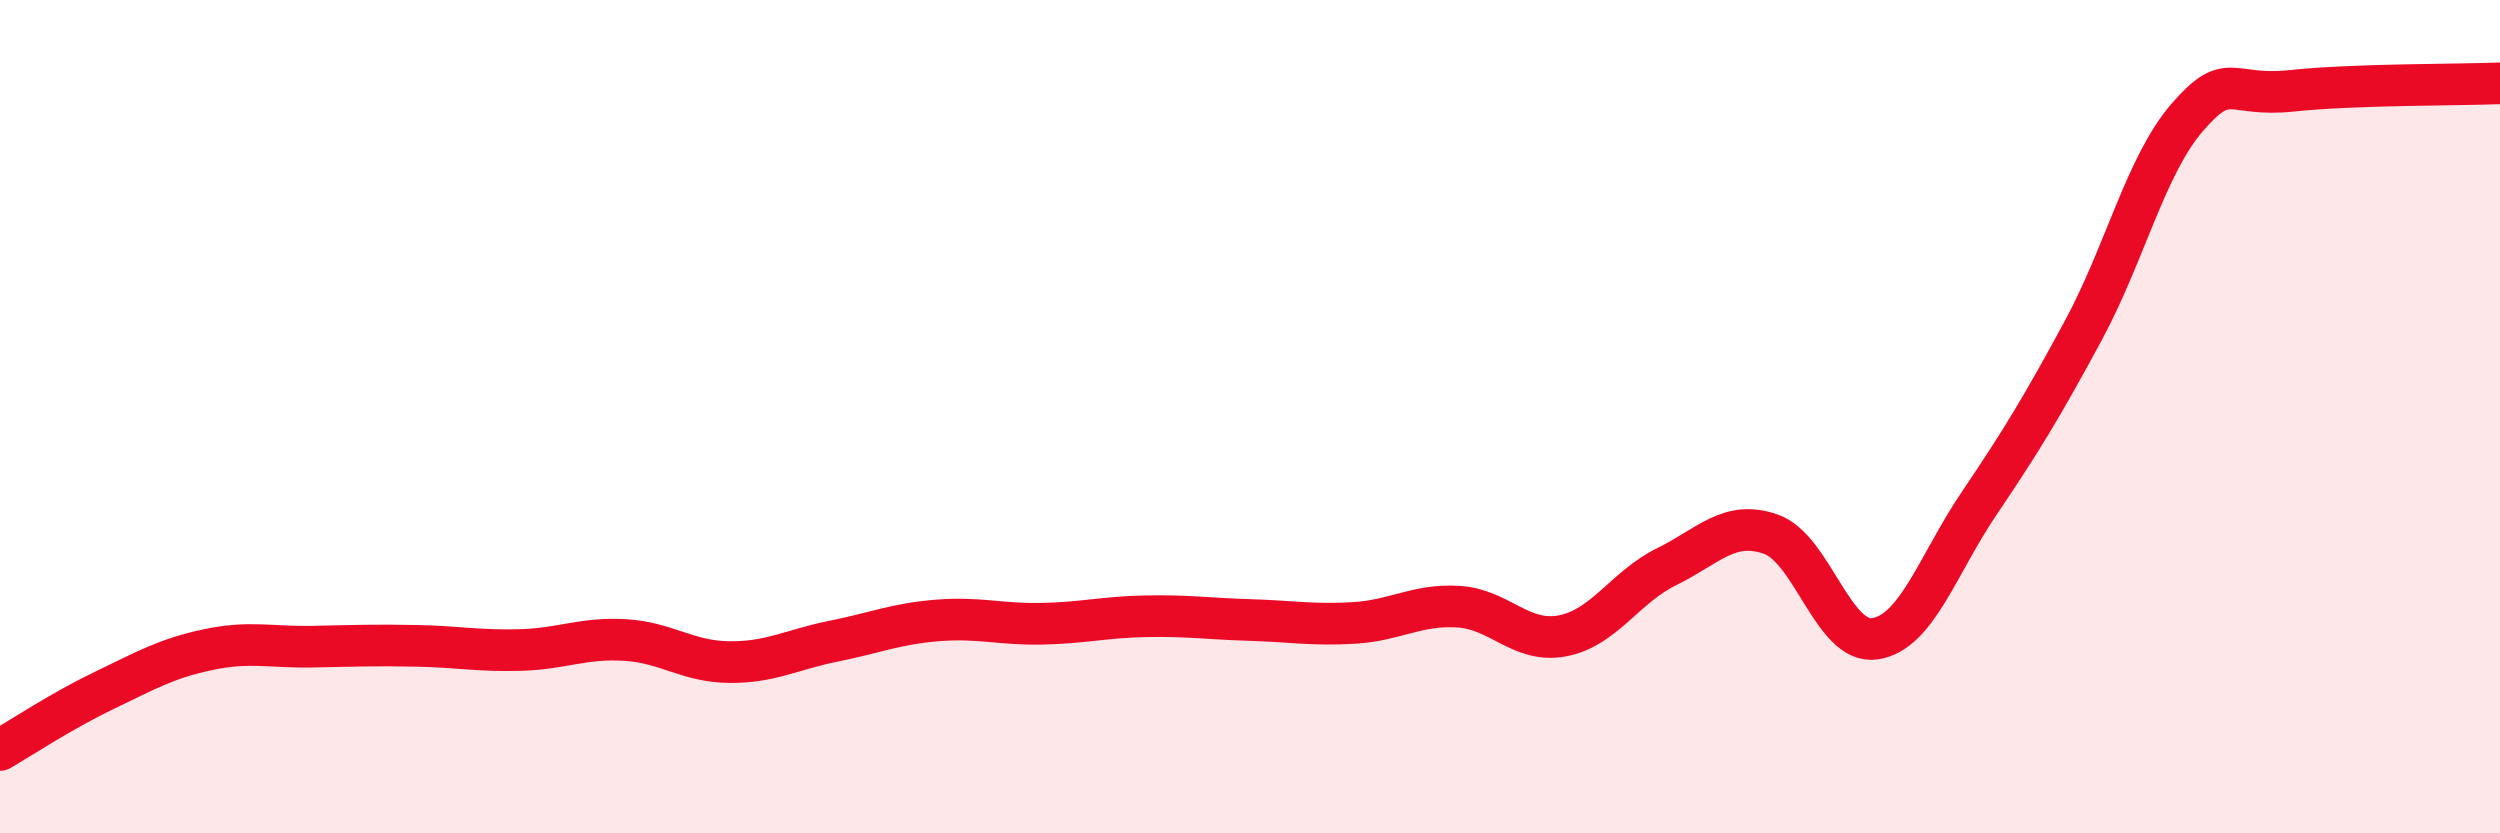
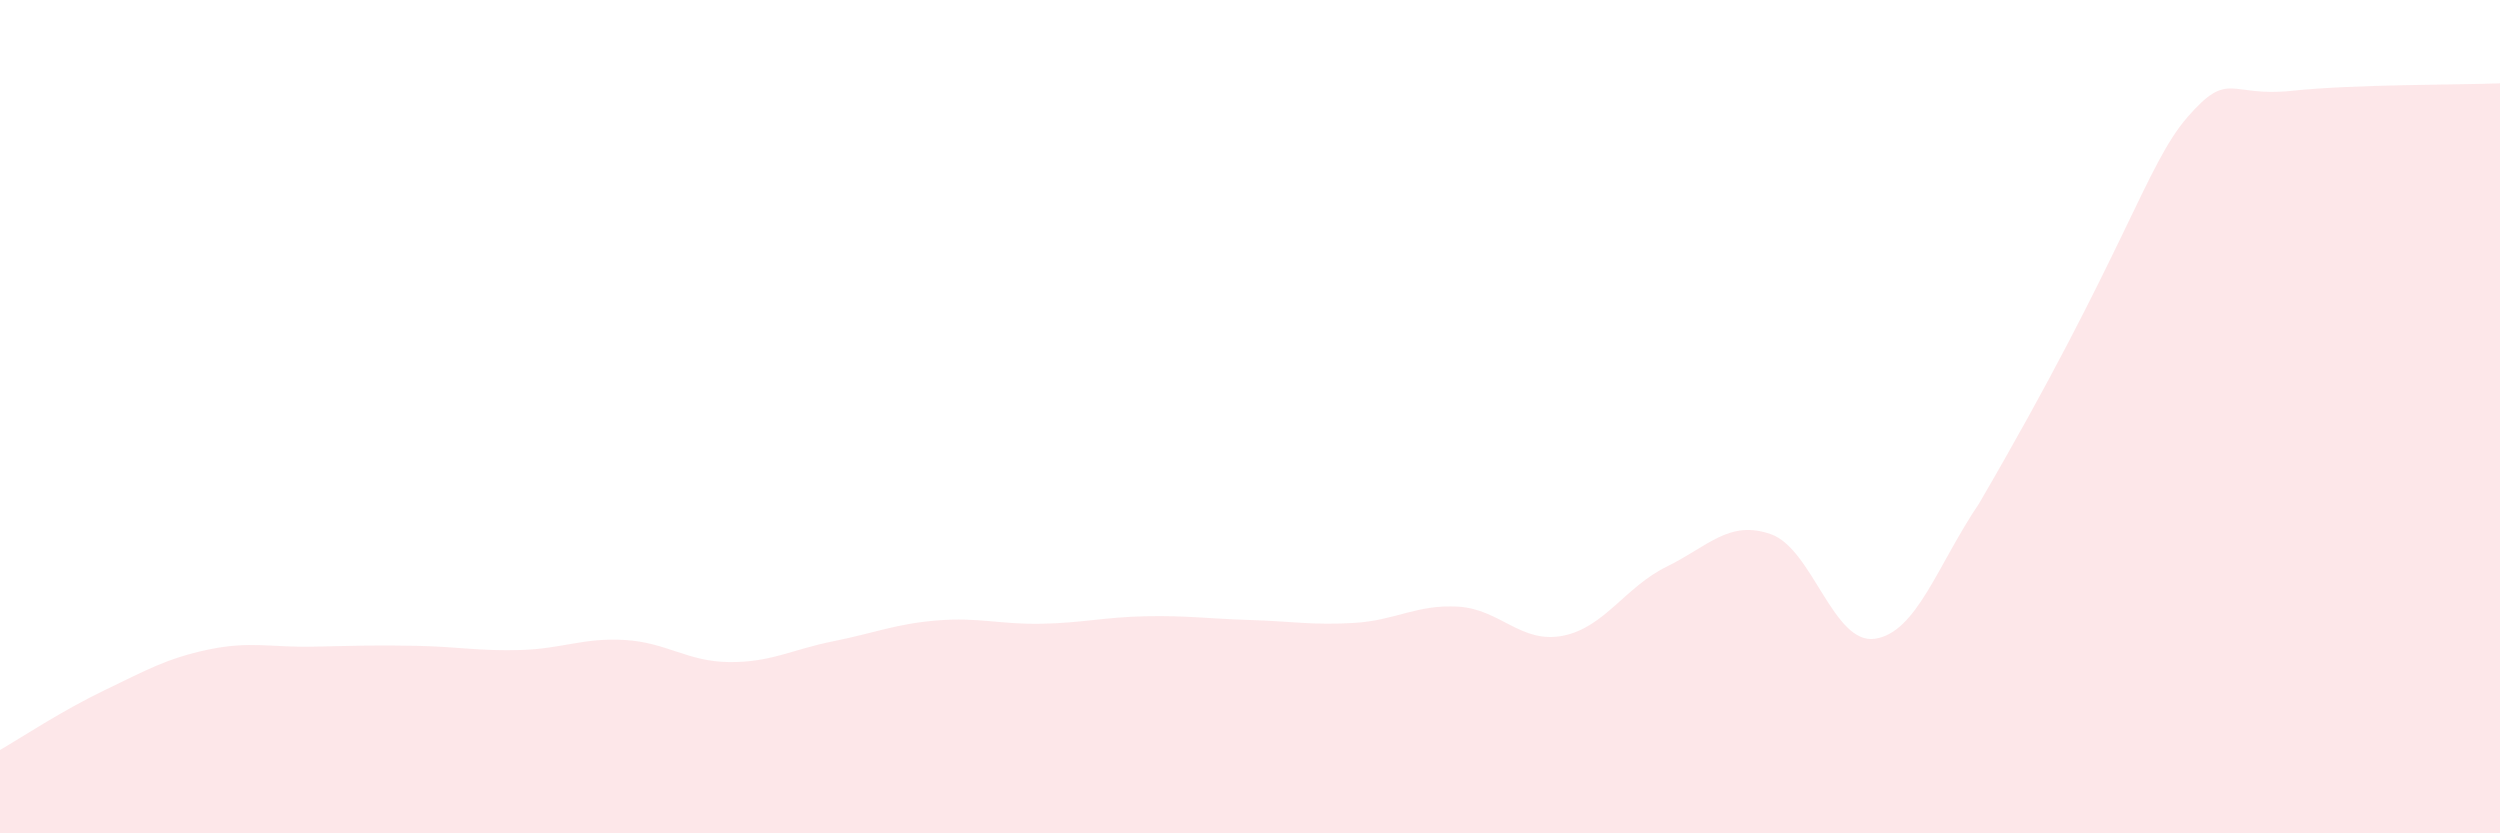
<svg xmlns="http://www.w3.org/2000/svg" width="60" height="20" viewBox="0 0 60 20">
-   <path d="M 0,18 C 0.5,17.71 1.5,17.05 2.5,16.57 C 3.5,16.09 4,15.8 5,15.59 C 6,15.38 6.5,15.54 7.5,15.52 C 8.5,15.5 9,15.48 10,15.5 C 11,15.52 11.5,15.63 12.5,15.6 C 13.5,15.57 14,15.3 15,15.36 C 16,15.42 16.5,15.88 17.5,15.89 C 18.5,15.9 19,15.59 20,15.39 C 21,15.19 21.5,14.97 22.5,14.89 C 23.5,14.81 24,14.99 25,14.97 C 26,14.95 26.5,14.81 27.5,14.79 C 28.5,14.77 29,14.85 30,14.88 C 31,14.91 31.5,15.01 32.5,14.95 C 33.5,14.89 34,14.5 35,14.56 C 36,14.62 36.5,15.45 37.5,15.26 C 38.5,15.07 39,14.09 40,13.6 C 41,13.11 41.5,12.47 42.5,12.82 C 43.5,13.17 44,15.48 45,15.33 C 46,15.18 46.5,13.56 47.5,12.08 C 48.5,10.6 49,9.78 50,7.93 C 51,6.08 51.5,3.96 52.5,2.81 C 53.5,1.66 53.5,2.34 55,2.18 C 56.5,2.02 59,2.04 60,2L60 20L0 20Z" fill="#EB0A25" opacity="0.1" stroke-linecap="round" stroke-linejoin="round" />
-   <path d="M 0,18 C 0.5,17.71 1.5,17.05 2.5,16.57 C 3.5,16.09 4,15.8 5,15.59 C 6,15.38 6.5,15.54 7.5,15.52 C 8.5,15.5 9,15.48 10,15.5 C 11,15.52 11.5,15.63 12.5,15.6 C 13.5,15.57 14,15.3 15,15.36 C 16,15.42 16.5,15.88 17.5,15.89 C 18.5,15.9 19,15.59 20,15.39 C 21,15.19 21.5,14.97 22.5,14.89 C 23.5,14.81 24,14.99 25,14.97 C 26,14.95 26.5,14.81 27.5,14.79 C 28.5,14.77 29,14.85 30,14.88 C 31,14.91 31.5,15.01 32.5,14.95 C 33.5,14.89 34,14.5 35,14.56 C 36,14.62 36.5,15.45 37.5,15.26 C 38.5,15.07 39,14.09 40,13.6 C 41,13.11 41.5,12.47 42.5,12.82 C 43.5,13.17 44,15.48 45,15.33 C 46,15.18 46.5,13.56 47.5,12.08 C 48.5,10.6 49,9.78 50,7.93 C 51,6.08 51.5,3.96 52.5,2.81 C 53.5,1.66 53.5,2.34 55,2.18 C 56.5,2.02 59,2.04 60,2" stroke="#EB0A25" stroke-width="1" fill="none" stroke-linecap="round" stroke-linejoin="round" />
+   <path d="M 0,18 C 0.5,17.71 1.5,17.05 2.5,16.57 C 3.5,16.09 4,15.8 5,15.59 C 6,15.38 6.5,15.54 7.5,15.52 C 8.5,15.5 9,15.48 10,15.5 C 11,15.52 11.5,15.63 12.5,15.6 C 13.5,15.57 14,15.3 15,15.36 C 16,15.42 16.5,15.88 17.5,15.89 C 18.5,15.9 19,15.59 20,15.39 C 21,15.19 21.5,14.97 22.5,14.89 C 23.5,14.81 24,14.99 25,14.97 C 26,14.95 26.5,14.81 27.5,14.79 C 28.5,14.77 29,14.85 30,14.88 C 31,14.91 31.5,15.01 32.5,14.95 C 33.5,14.89 34,14.5 35,14.56 C 36,14.62 36.5,15.45 37.5,15.26 C 38.5,15.07 39,14.09 40,13.6 C 41,13.11 41.5,12.47 42.5,12.82 C 43.5,13.17 44,15.48 45,15.33 C 46,15.18 46.5,13.56 47.5,12.08 C 51,6.08 51.5,3.96 52.5,2.81 C 53.5,1.66 53.5,2.34 55,2.18 C 56.5,2.02 59,2.04 60,2L60 20L0 20Z" fill="#EB0A25" opacity="0.1" stroke-linecap="round" stroke-linejoin="round" />
</svg>